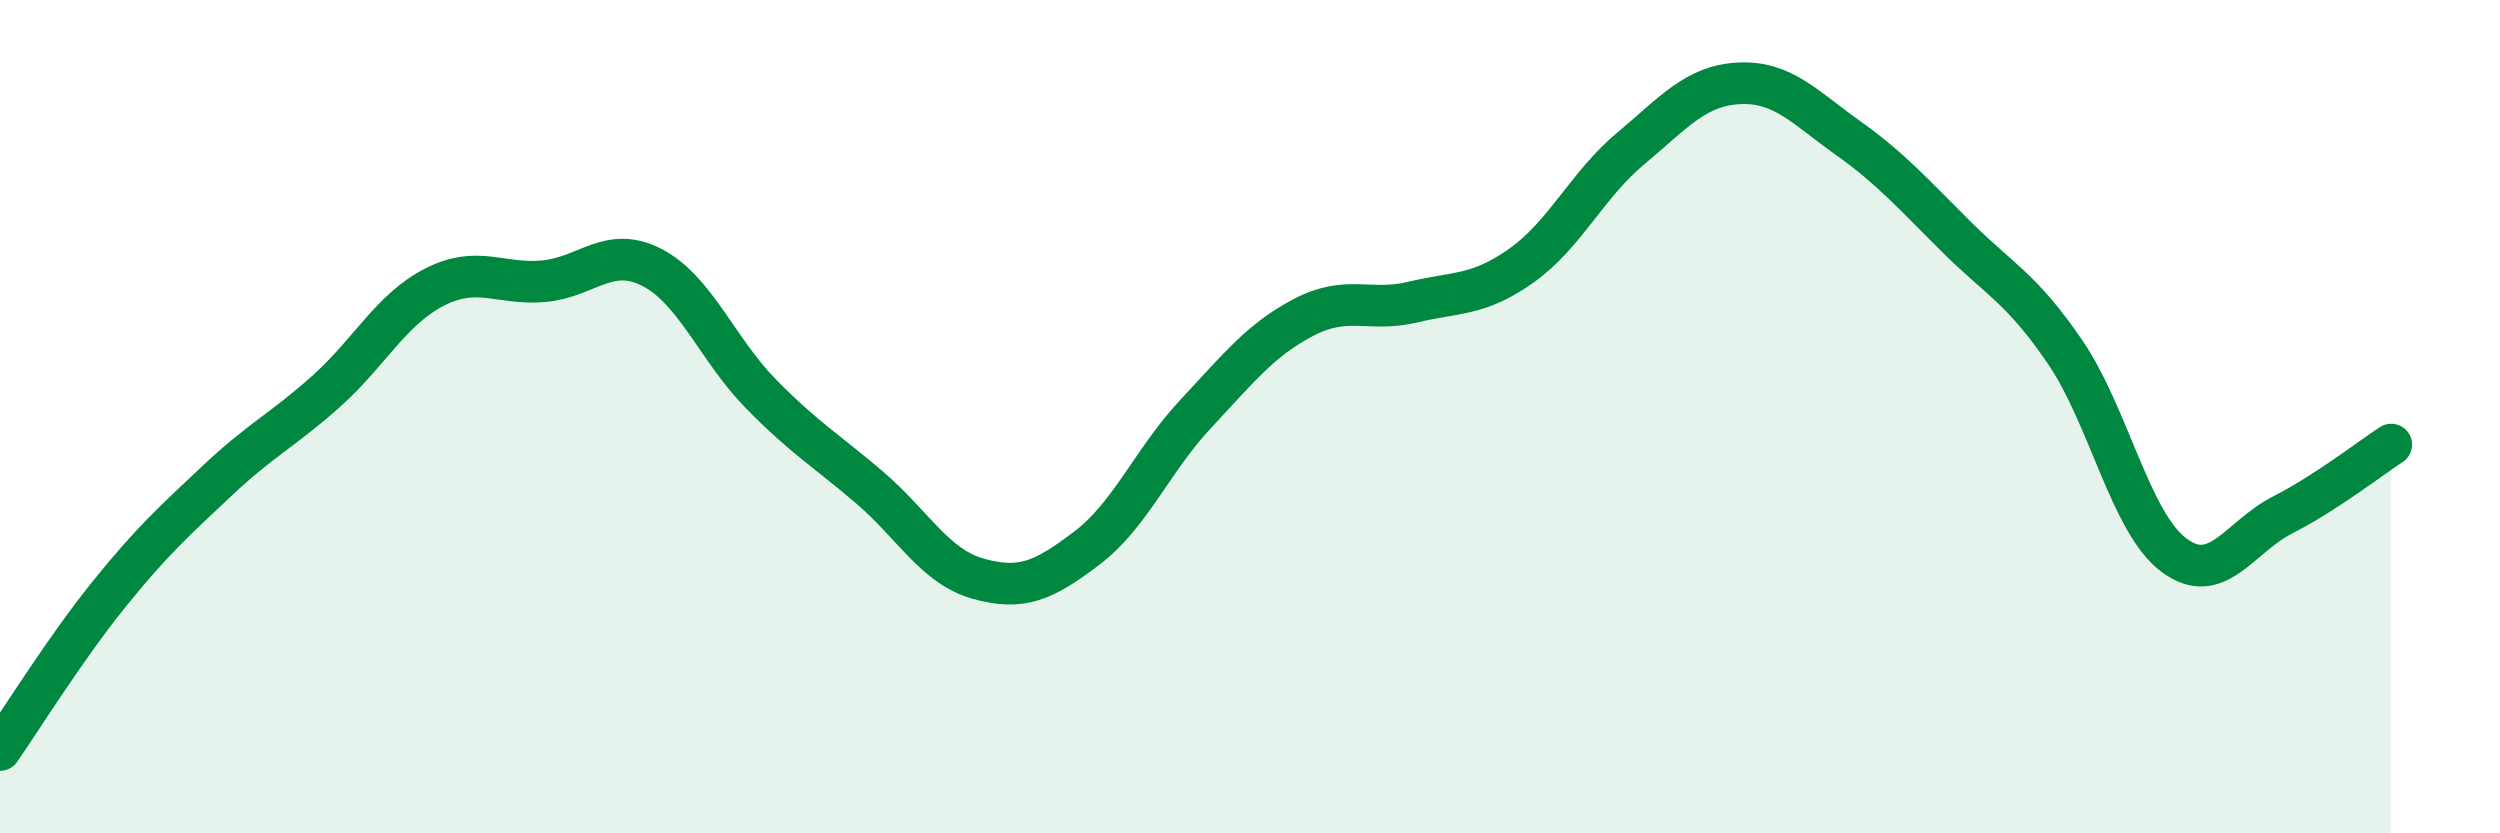
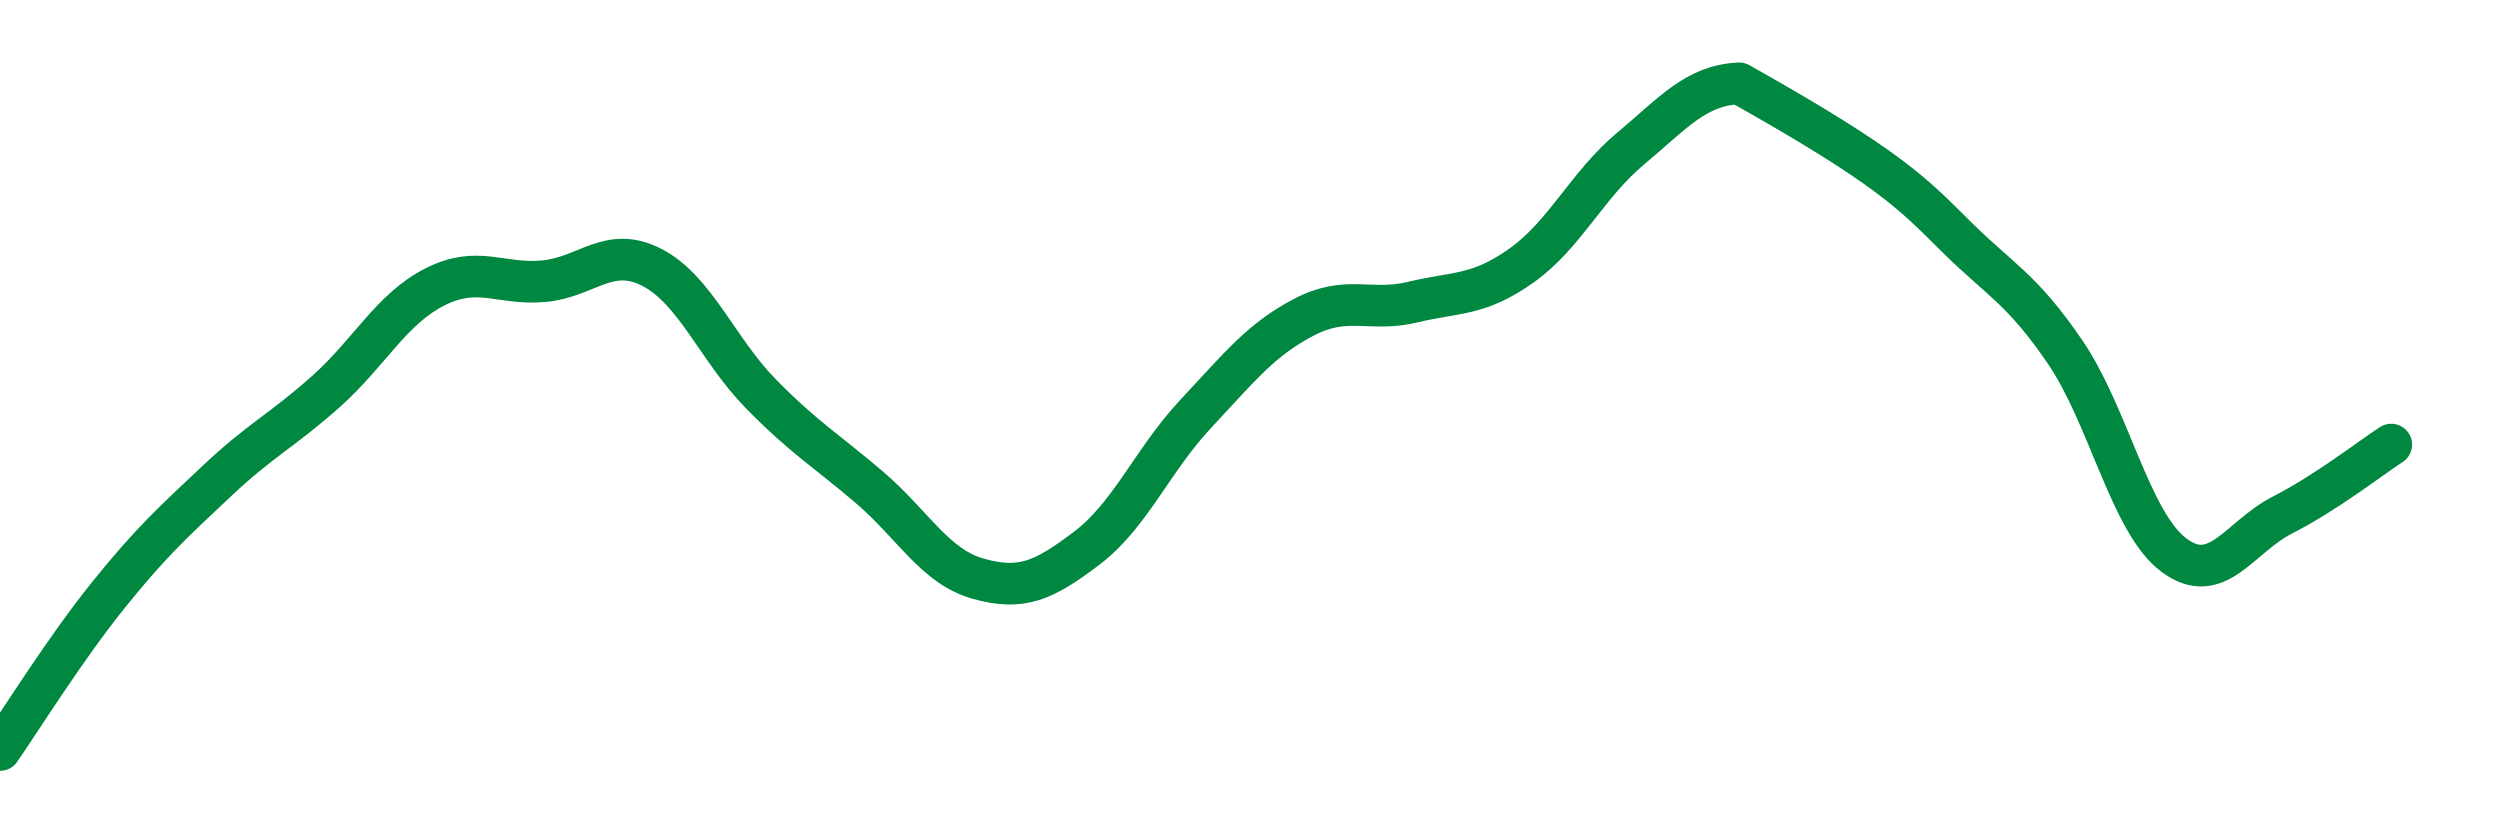
<svg xmlns="http://www.w3.org/2000/svg" width="60" height="20" viewBox="0 0 60 20">
-   <path d="M 0,18 C 0.52,17.25 1.57,15.56 2.61,14.27 C 3.65,12.98 4.18,12.51 5.22,11.53 C 6.26,10.55 6.79,10.32 7.83,9.39 C 8.87,8.46 9.39,7.42 10.43,6.89 C 11.47,6.36 12,6.84 13.04,6.75 C 14.08,6.66 14.61,5.88 15.65,6.42 C 16.69,6.96 17.22,8.39 18.26,9.45 C 19.3,10.51 19.83,10.81 20.87,11.7 C 21.91,12.59 22.44,13.6 23.48,13.89 C 24.52,14.18 25.05,13.94 26.09,13.15 C 27.13,12.36 27.66,11.04 28.7,9.93 C 29.74,8.82 30.26,8.15 31.3,7.61 C 32.34,7.07 32.87,7.5 33.91,7.25 C 34.95,7 35.48,7.11 36.52,6.37 C 37.56,5.63 38.09,4.44 39.13,3.57 C 40.17,2.7 40.7,2.05 41.74,2 C 42.78,1.95 43.31,2.57 44.35,3.31 C 45.39,4.05 45.92,4.66 46.96,5.69 C 48,6.72 48.53,6.93 49.57,8.46 C 50.61,9.99 51.13,12.54 52.17,13.32 C 53.21,14.1 53.74,12.89 54.78,12.36 C 55.82,11.83 56.87,11.01 57.39,10.67L57.39 20L0 20Z" fill="#008740" opacity="0.1" stroke-linecap="round" stroke-linejoin="round" />
-   <path d="M 0,18 C 0.52,17.25 1.57,15.56 2.61,14.27 C 3.65,12.98 4.18,12.51 5.22,11.53 C 6.26,10.55 6.79,10.32 7.83,9.39 C 8.87,8.46 9.39,7.42 10.43,6.89 C 11.47,6.36 12,6.84 13.04,6.75 C 14.08,6.66 14.61,5.88 15.65,6.42 C 16.69,6.96 17.22,8.39 18.26,9.45 C 19.3,10.51 19.83,10.81 20.87,11.7 C 21.91,12.59 22.44,13.6 23.48,13.89 C 24.52,14.18 25.05,13.94 26.09,13.15 C 27.13,12.36 27.66,11.04 28.7,9.93 C 29.74,8.82 30.26,8.15 31.3,7.61 C 32.34,7.07 32.87,7.5 33.91,7.25 C 34.95,7 35.48,7.11 36.52,6.37 C 37.56,5.63 38.09,4.44 39.13,3.57 C 40.17,2.7 40.7,2.05 41.74,2 C 42.78,1.95 43.31,2.57 44.35,3.31 C 45.39,4.05 45.92,4.66 46.96,5.69 C 48,6.72 48.53,6.93 49.57,8.46 C 50.61,9.99 51.13,12.54 52.17,13.32 C 53.21,14.1 53.74,12.89 54.78,12.36 C 55.82,11.83 56.87,11.01 57.39,10.67" stroke="#008740" stroke-width="1" fill="none" stroke-linecap="round" stroke-linejoin="round" />
+   <path d="M 0,18 C 0.52,17.25 1.57,15.56 2.61,14.27 C 3.65,12.98 4.18,12.51 5.22,11.53 C 6.26,10.55 6.79,10.32 7.83,9.39 C 8.87,8.46 9.39,7.42 10.43,6.89 C 11.47,6.36 12,6.84 13.04,6.75 C 14.08,6.66 14.61,5.88 15.65,6.42 C 16.69,6.96 17.22,8.39 18.26,9.45 C 19.3,10.51 19.83,10.81 20.87,11.7 C 21.91,12.59 22.44,13.6 23.48,13.89 C 24.52,14.18 25.05,13.94 26.09,13.15 C 27.13,12.36 27.66,11.04 28.7,9.93 C 29.74,8.82 30.26,8.15 31.3,7.61 C 32.34,7.07 32.87,7.5 33.91,7.25 C 34.95,7 35.48,7.11 36.52,6.37 C 37.56,5.63 38.09,4.44 39.13,3.57 C 40.17,2.7 40.7,2.05 41.74,2 C 45.39,4.05 45.92,4.66 46.96,5.69 C 48,6.72 48.53,6.93 49.57,8.46 C 50.61,9.99 51.13,12.54 52.17,13.32 C 53.21,14.1 53.74,12.89 54.78,12.36 C 55.82,11.83 56.87,11.01 57.39,10.67" stroke="#008740" stroke-width="1" fill="none" stroke-linecap="round" stroke-linejoin="round" />
</svg>